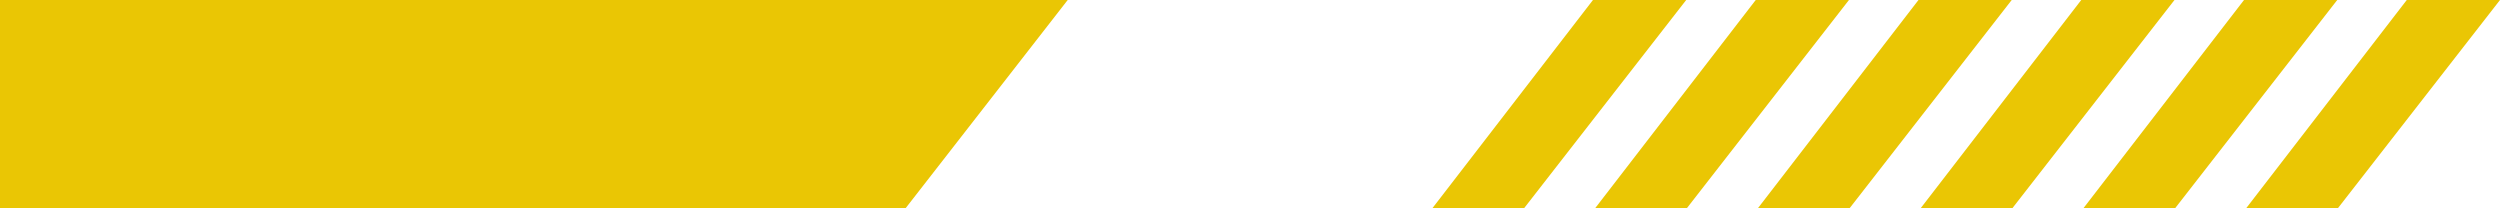
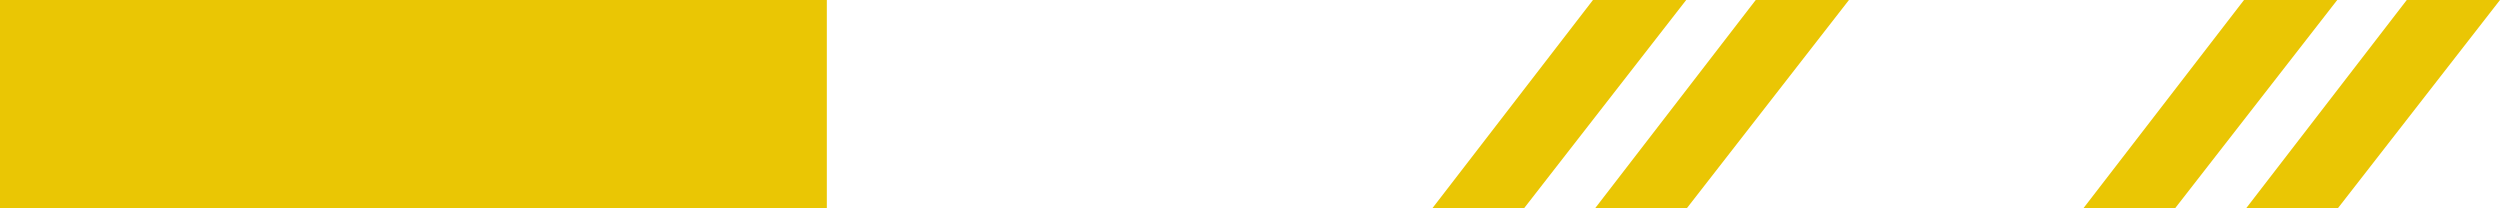
<svg xmlns="http://www.w3.org/2000/svg" width="384" height="32" viewBox="0 0 384 32" fill="none">
  <rect width="127" height="32" fill="#EAC604" />
-   <path d="M125 0H164L139.086 32H125V0Z" fill="#EAC604" />
  <path d="M244.68 0H259L234.086 32H220L244.68 0Z" fill="#EAC604" />
  <path d="M269.68 0H284L259.086 32H245L269.68 0Z" fill="#EAC604" />
-   <path d="M294.68 0H309L284.086 32H270L294.68 0Z" fill="#EAC604" />
-   <path d="M319.68 0H334L309.086 32H295L319.68 0Z" fill="#EAC604" />
  <path d="M344.68 0H359L334.086 32H320L344.68 0Z" fill="#EAC604" />
  <path d="M369.68 0H384L359.086 32H345L369.68 0Z" fill="#EAC604" />
</svg>